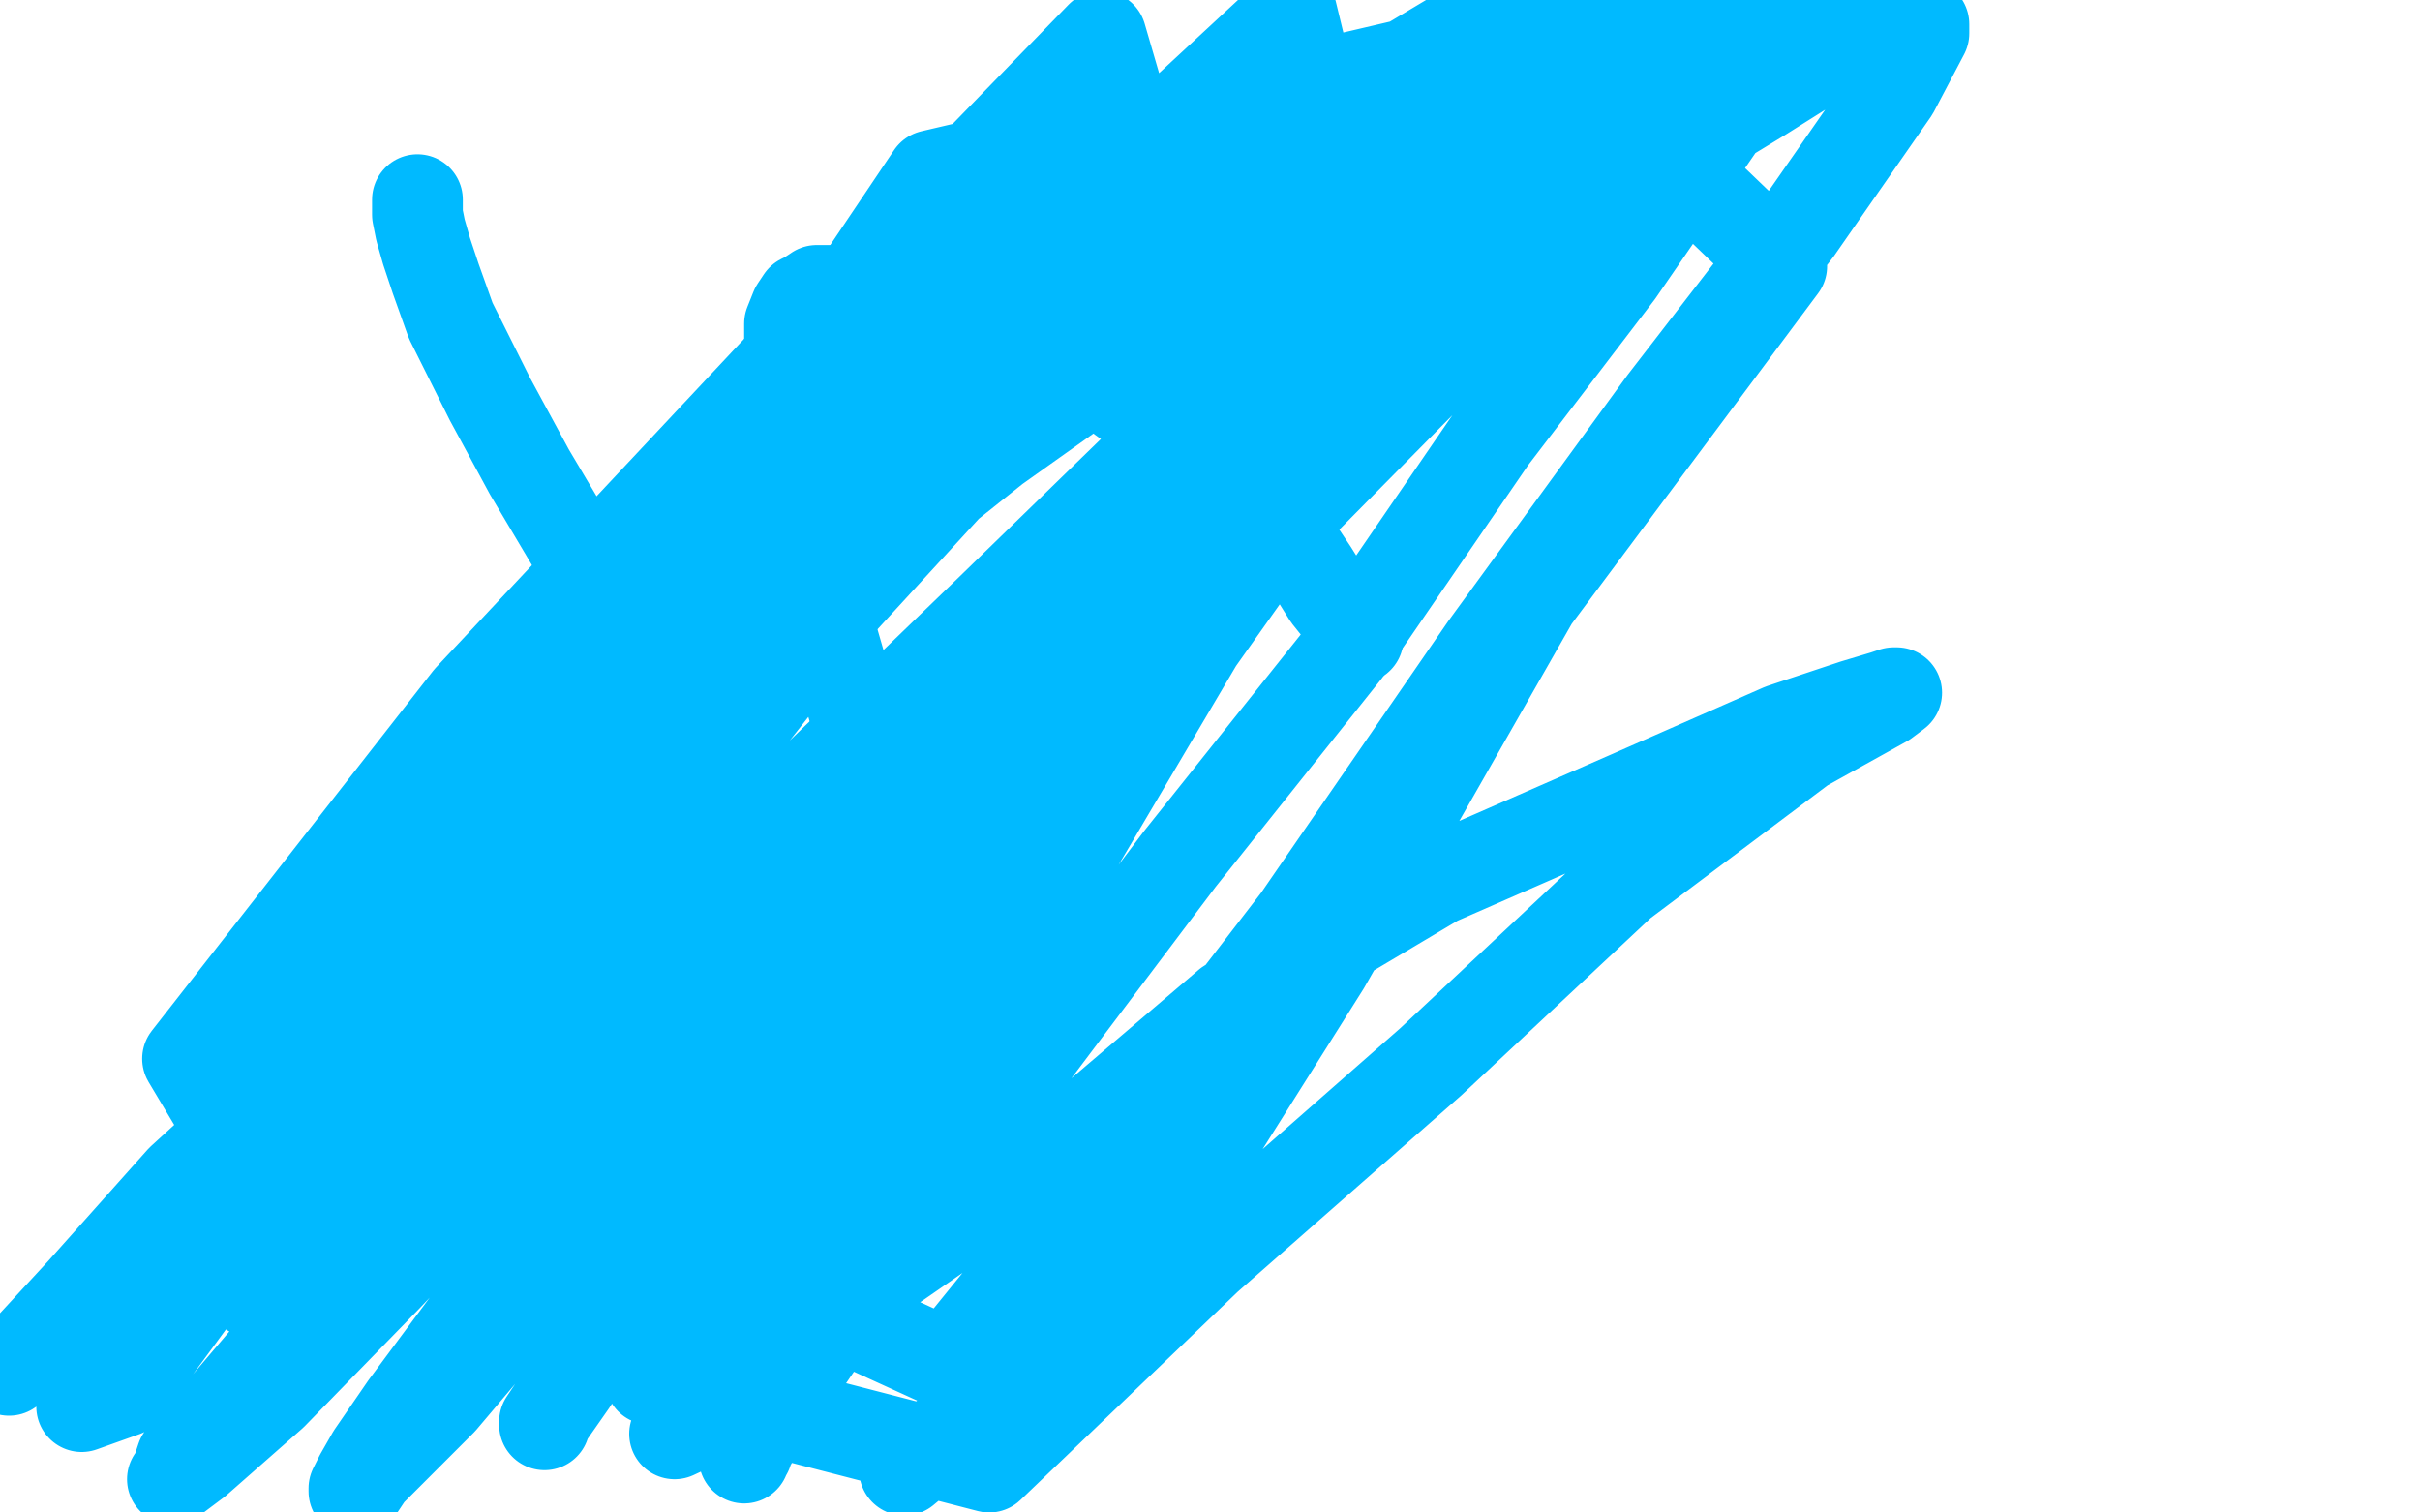
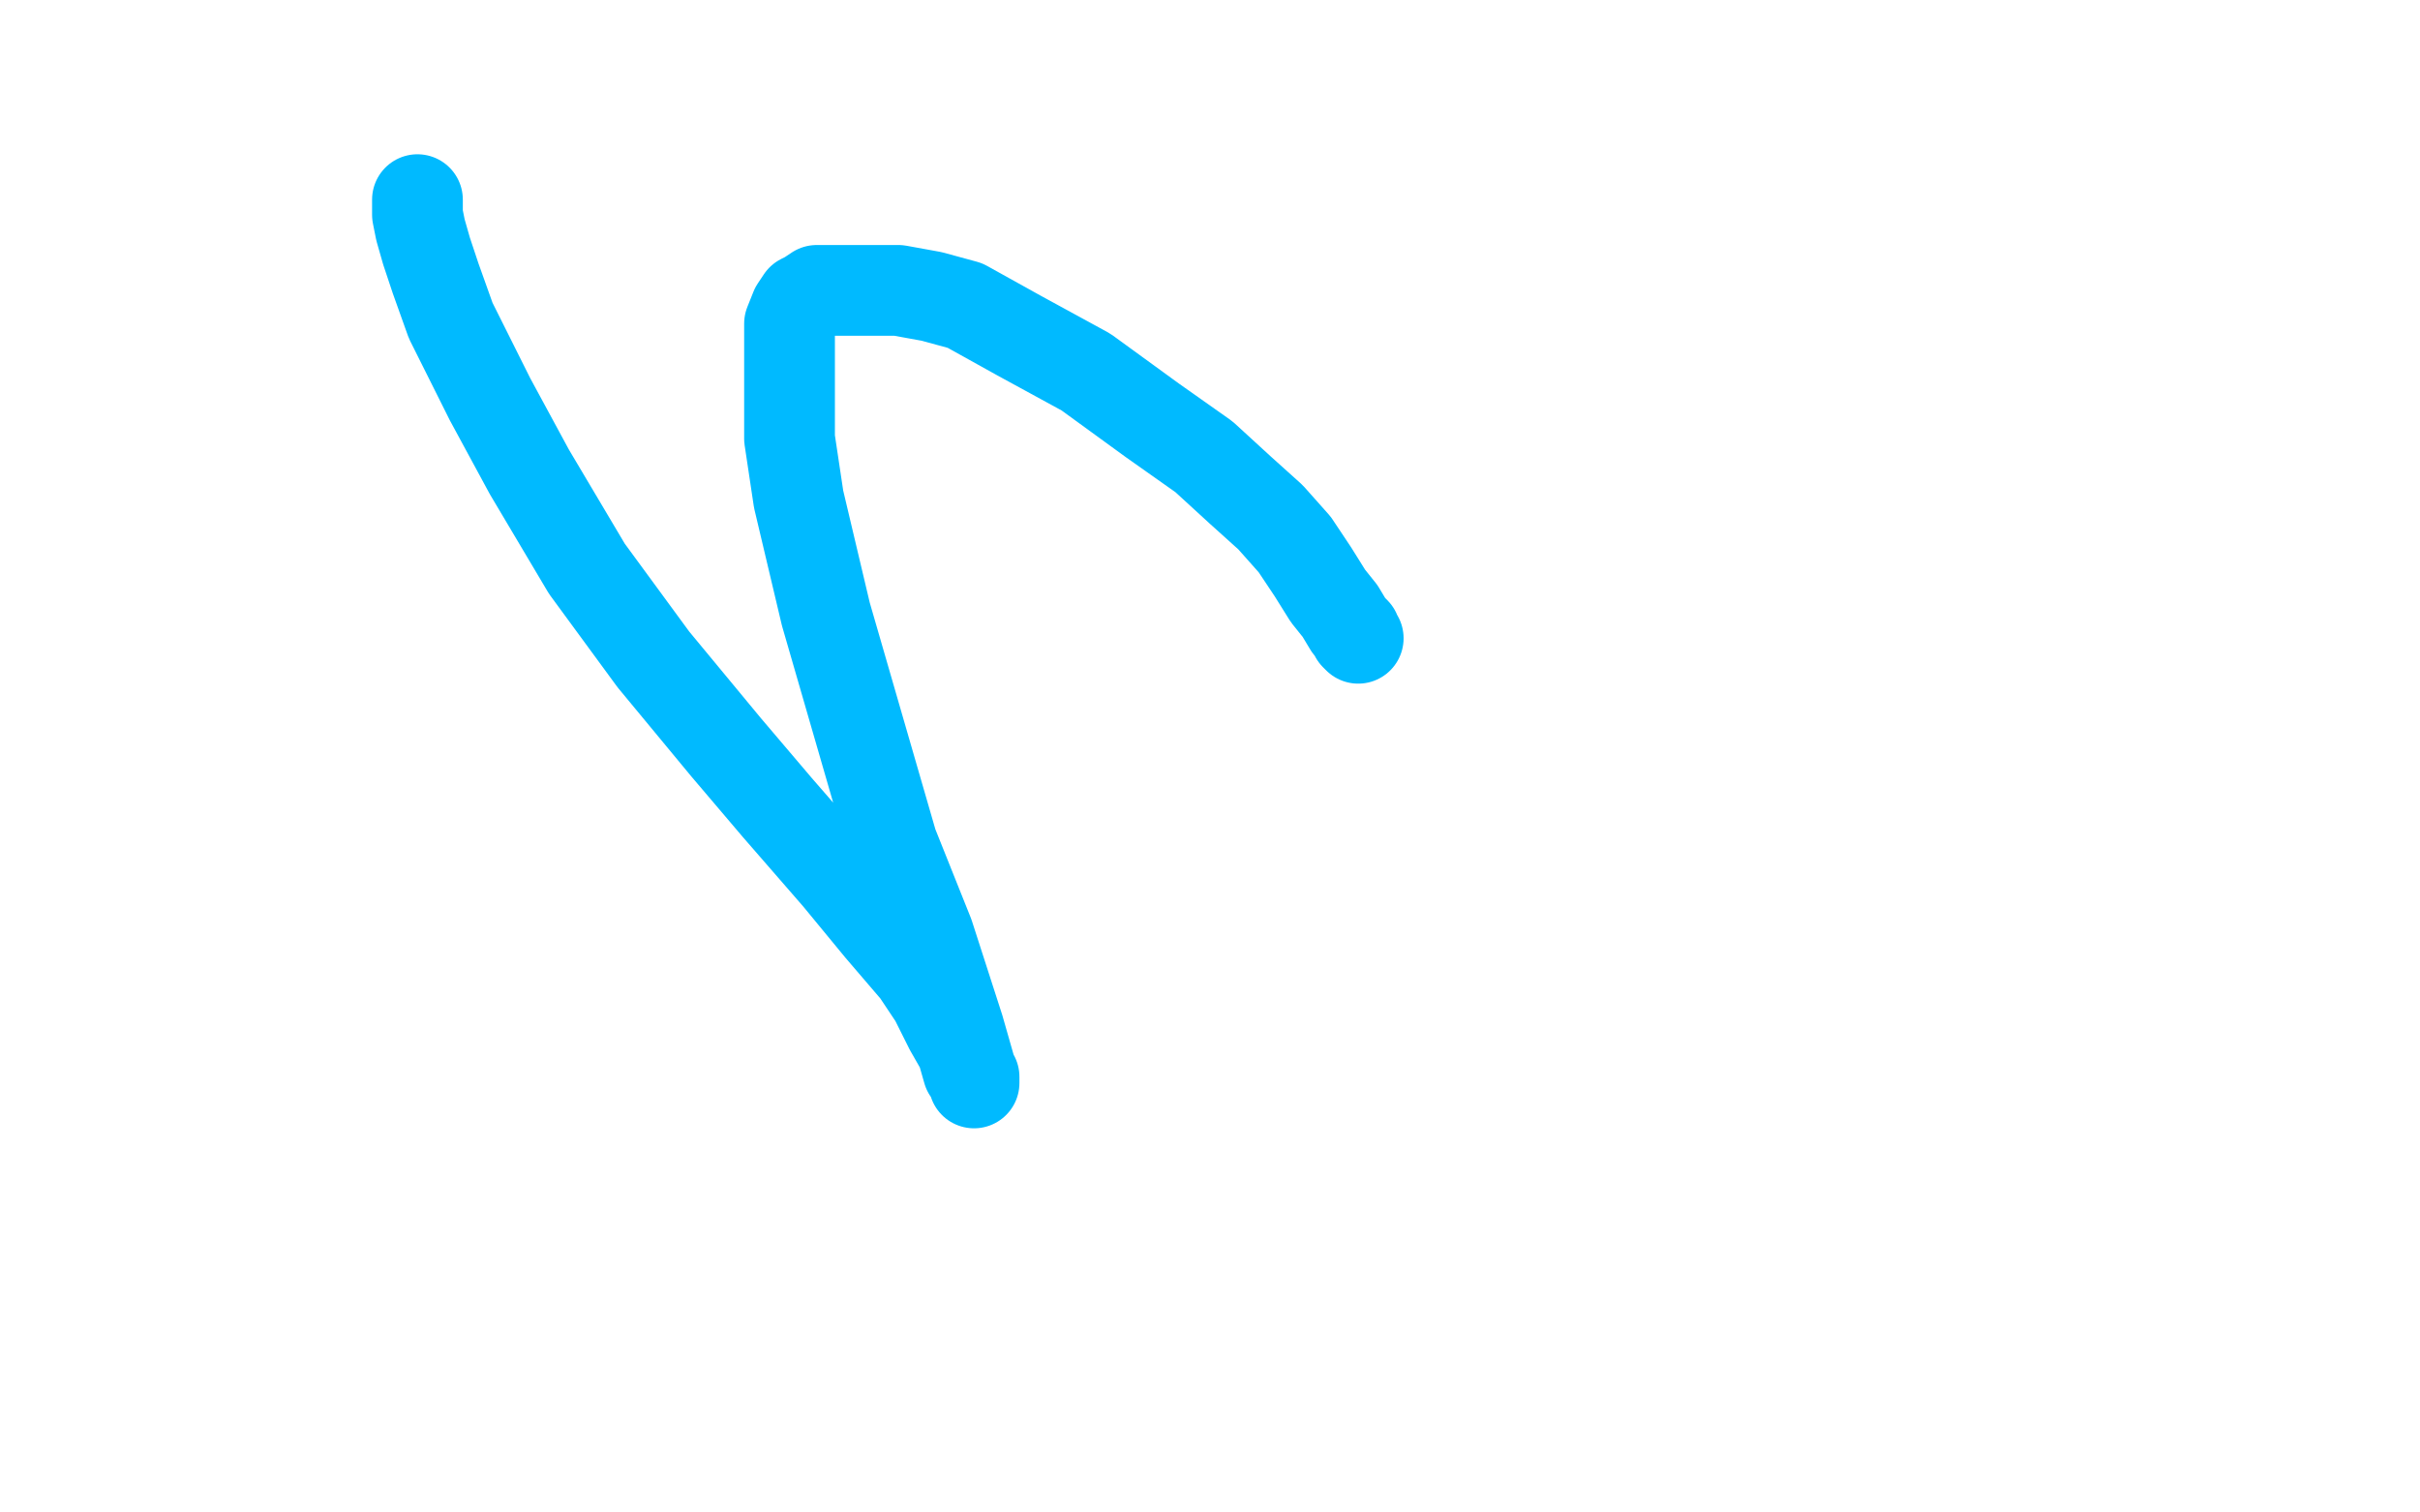
<svg xmlns="http://www.w3.org/2000/svg" width="800" height="500" version="1.1" style="stroke-antialiasing: false">
  <desc>This SVG has been created on https://colorillo.com/</desc>
  <rect x="0" y="0" width="800" height="500" style="fill: rgb(255,255,255); stroke-width:0" />
  <polyline points="188,144 187,143 187,143 187,141 187,141 187,145 187,145 191,152 191,152 198,165 198,165 205,184 229,238 244,275 262,306 278,331 287,347 294,358 299,367 304,374 309,379 311,381 312,383 313,384 314,385" style="fill: none; stroke: #ffffff; stroke-width: 30; stroke-linejoin: round; stroke-linecap: round; stroke-antialiasing: false; stroke-antialias: 0; opacity: 1.0" />
-   <polyline points="238,235 238,234 238,234 238,232 238,232 235,224 235,224 231,213 231,213 227,200 227,200 221,180 221,180 217,162 217,162 216,142 216,142 216,129 216,129 217,114 217,114 220,101 223,89 227,82 232,74 238,68 246,64 254,60 262,58 271,56 279,56 288,56 299,59 309,67 323,80 338,99 350,118 360,139 366,168 369,183 369,200 369,214 367,231 363,244 356,255 349,262 339,270 328,277 314,282" style="fill: none; stroke: #ffffff; stroke-width: 30; stroke-linejoin: round; stroke-linecap: round; stroke-antialiasing: false; stroke-antialias: 0; opacity: 1.0" />
  <polyline points="138,66 138,67 138,67 138,68 138,68 138,71 138,71 139,76 139,76 141,83 141,83 144,92 144,92 149,106 149,106 162,132 162,132 175,156 175,156 194,188 194,188 216,218 240,247 257,267 277,290 291,307 303,321 309,330 314,340 318,347 320,354 322,356 322,358 321,354 317,340 307,309 295,279 284,241 273,203 264,165 261,145 261,128 261,115 261,107 263,102 265,99 267,98 270,96 276,96 285,96 297,96 308,98 319,101 337,111 359,123 381,139 398,151 410,162 420,171 428,180 434,189 439,197 443,202 446,207 448,209 448,210 449,211" style="fill: none; stroke: #00baff; stroke-width: 30; stroke-linejoin: round; stroke-linecap: round; stroke-antialiasing: false; stroke-antialias: 0; opacity: 1.0" />
-   <polyline points="299,367 284,403 284,403 275,423 275,423 269,440 269,440 262,451 262,451 257,461 257,461 253,469 253,469 248,476 248,476 247,479 247,479 247,480 247,480 246,481 246,481 246,482 246,482 246,481 250,474 259,461 274,439 302,405 335,357 390,284 445,215 493,145 535,90 568,42 590,9 539,12 483,43 405,94 329,148 250,211 179,278 118,337 60,390 27,427 3,453 35,422 91,358 164,279 240,186 331,93 427,4 436,41 356,114 278,199 212,283 157,352 115,411 88,449 71,469 60,482 58,488 57,489 65,483 90,461 128,422 181,366 251,289 326,210 421,131 517,52 537,31 314,245 249,319 194,388 157,434 134,465 123,481 119,488 117,492 117,493 118,493 122,487 146,463 190,411 258,334 334,247 424,159 517,75 599,2 551,42 486,92 428,161 366,234 304,303 258,371 227,409 203,435 189,457 182,467 180,470 180,471 180,470 188,458 218,417 264,362 327,283 401,196 483,113 561,36 602,2 460,112 386,175 318,237 246,297 189,349 140,383 109,406 92,419 86,424 85,426 83,427 83,425 88,413 118,364 165,284 230,174 308,58 543,3 439,93 327,202 210,315 105,422 62,350 155,231 260,119 364,12 371,36 280,132 188,235 117,327 66,400 27,465 41,460 91,392 162,307 244,207 332,123 422,47 499,1 504,53 457,126 396,212 347,295 298,368 255,433 223,474 238,467 280,429 345,384 406,332 475,291 539,263 589,241 613,233 623,230 626,229 627,229 623,232 596,247 536,292 473,351 399,416 327,485 215,456 264,376 327,279 395,192 465,118 536,60 582,32 609,15 628,10 633,8 635,8 636,8 636,11 626,30 594,76 550,133 491,214 429,304 369,382 313,451 267,430 309,342 366,225 434,115 513,15 589,88 507,198 438,319 370,427 299,486" style="fill: none; stroke: #00baff; stroke-width: 30; stroke-linejoin: round; stroke-linecap: round; stroke-antialiasing: false; stroke-antialias: 0; opacity: 1.0" />
</svg>